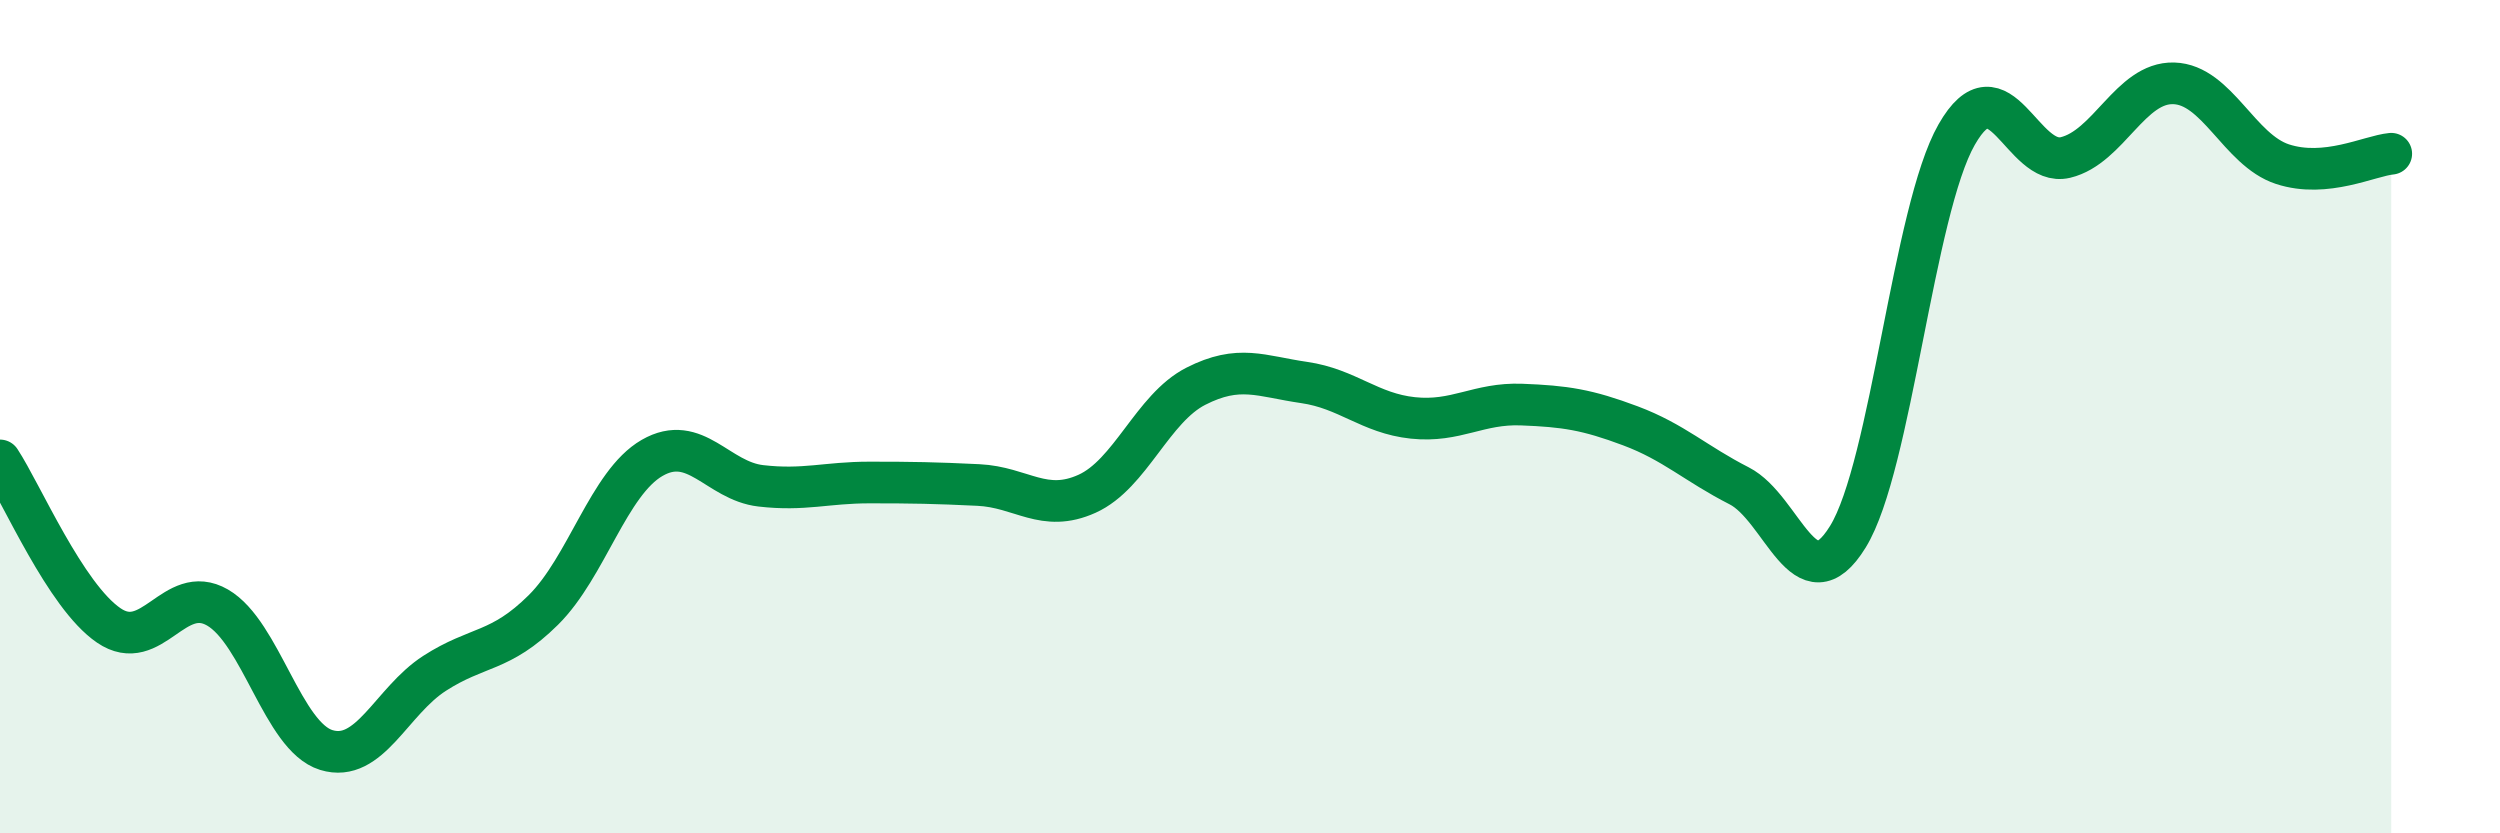
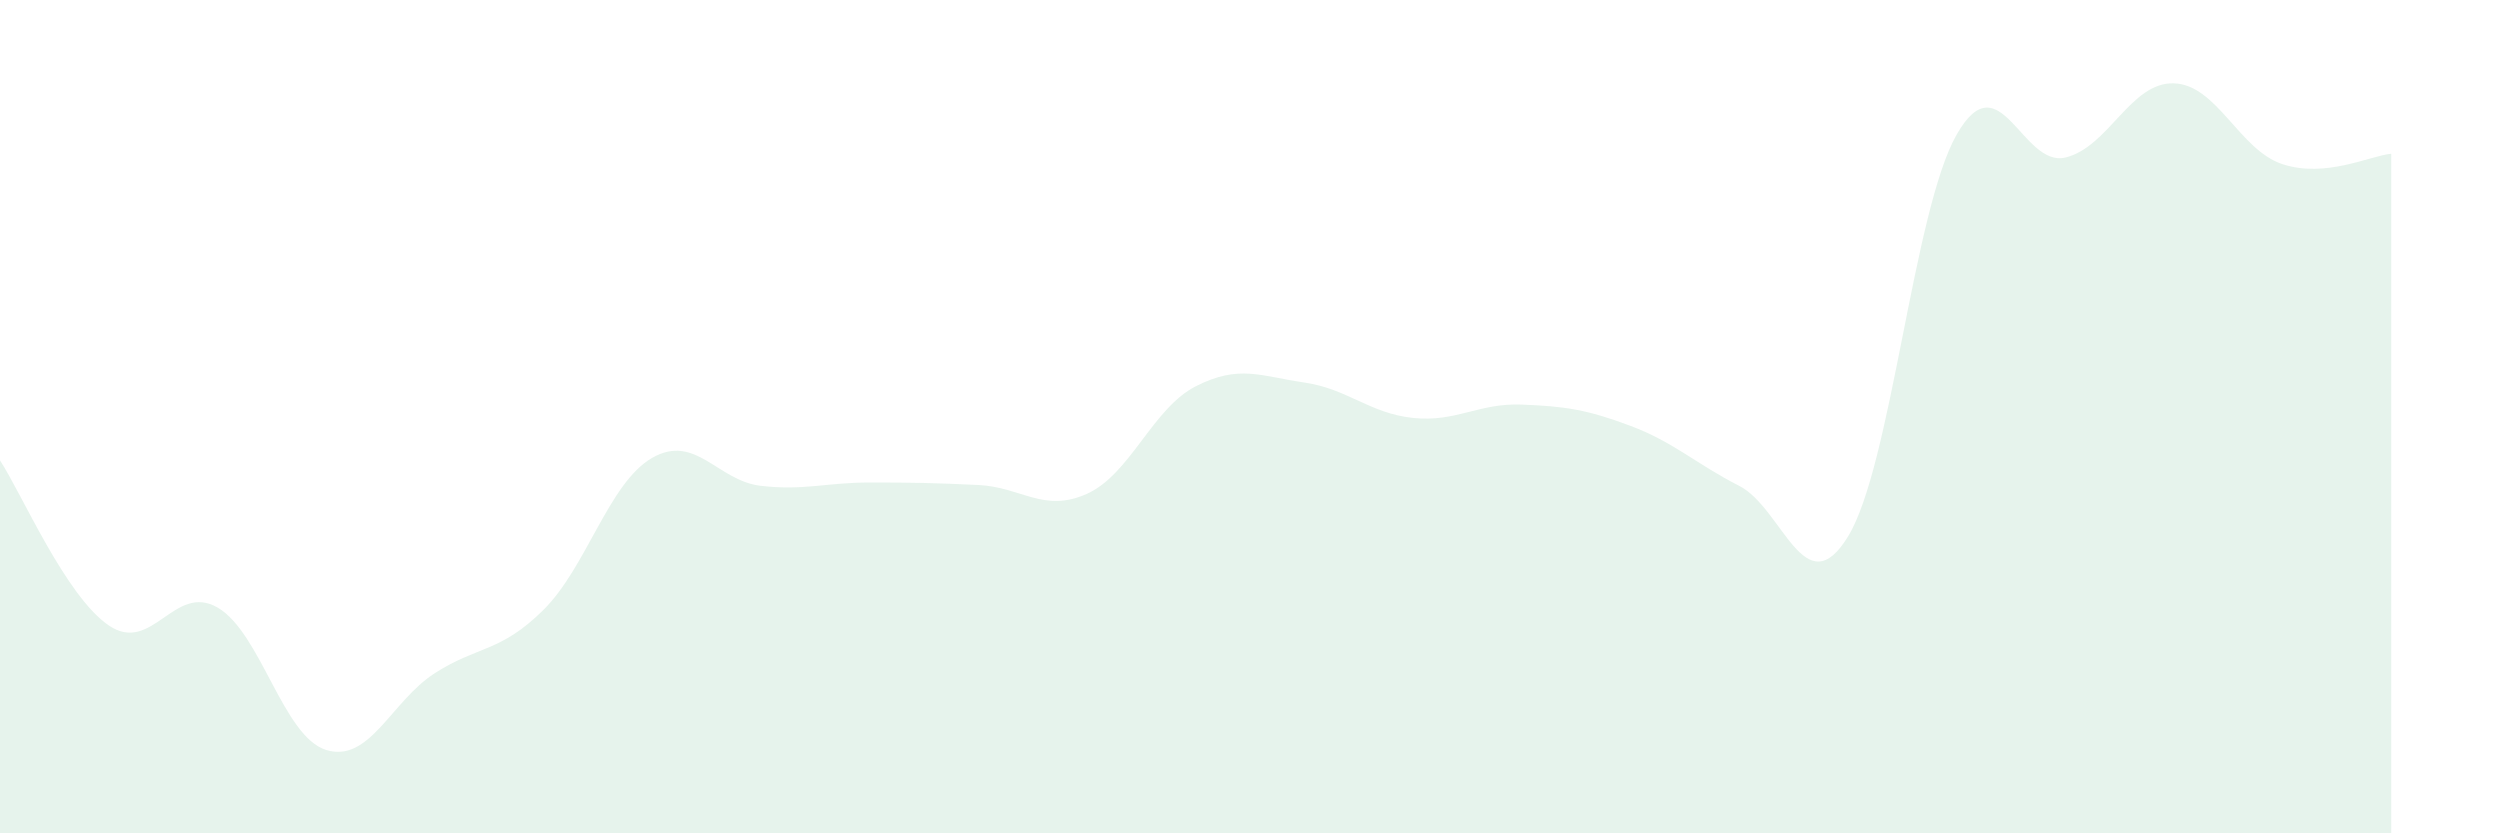
<svg xmlns="http://www.w3.org/2000/svg" width="60" height="20" viewBox="0 0 60 20">
  <path d="M 0,11.05 C 0.52,11.84 1.57,14.3 2.61,15.01 C 3.65,15.72 4.18,13.98 5.22,14.58 C 6.26,15.18 6.79,17.68 7.83,18 C 8.87,18.32 9.39,16.83 10.43,16.16 C 11.47,15.49 12,15.67 13.04,14.64 C 14.08,13.61 14.61,11.59 15.65,10.99 C 16.69,10.39 17.22,11.54 18.26,11.66 C 19.3,11.78 19.83,11.58 20.87,11.58 C 21.91,11.58 22.44,11.59 23.48,11.64 C 24.52,11.69 25.05,12.32 26.09,11.85 C 27.13,11.38 27.66,9.8 28.7,9.27 C 29.74,8.74 30.26,9.03 31.3,9.18 C 32.34,9.33 32.87,9.92 33.91,10.03 C 34.95,10.14 35.48,9.67 36.52,9.71 C 37.56,9.75 38.09,9.83 39.13,10.22 C 40.17,10.61 40.7,11.13 41.74,11.66 C 42.78,12.19 43.31,14.57 44.35,12.88 C 45.39,11.19 45.92,5.05 46.96,3.23 C 48,1.41 48.53,4.03 49.57,3.78 C 50.61,3.53 51.13,1.97 52.17,2 C 53.21,2.03 53.74,3.6 54.78,3.94 C 55.82,4.28 56.87,3.74 57.39,3.69L57.39 20L0 20Z" fill="#008740" opacity="0.1" stroke-linecap="round" stroke-linejoin="round" />
-   <path d="M 0,11.05 C 0.52,11.84 1.57,14.3 2.61,15.01 C 3.65,15.72 4.18,13.98 5.22,14.58 C 6.26,15.18 6.79,17.68 7.83,18 C 8.87,18.32 9.39,16.83 10.43,16.16 C 11.47,15.49 12,15.67 13.04,14.64 C 14.08,13.61 14.61,11.59 15.65,10.99 C 16.69,10.39 17.22,11.54 18.26,11.66 C 19.3,11.78 19.83,11.58 20.87,11.58 C 21.91,11.58 22.44,11.59 23.48,11.64 C 24.52,11.69 25.05,12.32 26.09,11.85 C 27.13,11.38 27.66,9.8 28.7,9.27 C 29.74,8.74 30.26,9.03 31.3,9.18 C 32.34,9.33 32.87,9.92 33.91,10.03 C 34.95,10.14 35.48,9.67 36.52,9.71 C 37.56,9.75 38.09,9.83 39.13,10.22 C 40.17,10.61 40.7,11.13 41.74,11.66 C 42.78,12.19 43.31,14.57 44.35,12.88 C 45.39,11.19 45.92,5.05 46.96,3.23 C 48,1.41 48.53,4.03 49.57,3.78 C 50.61,3.53 51.13,1.97 52.17,2 C 53.21,2.03 53.74,3.6 54.78,3.94 C 55.82,4.28 56.87,3.74 57.39,3.69" stroke="#008740" stroke-width="1" fill="none" stroke-linecap="round" stroke-linejoin="round" />
</svg>